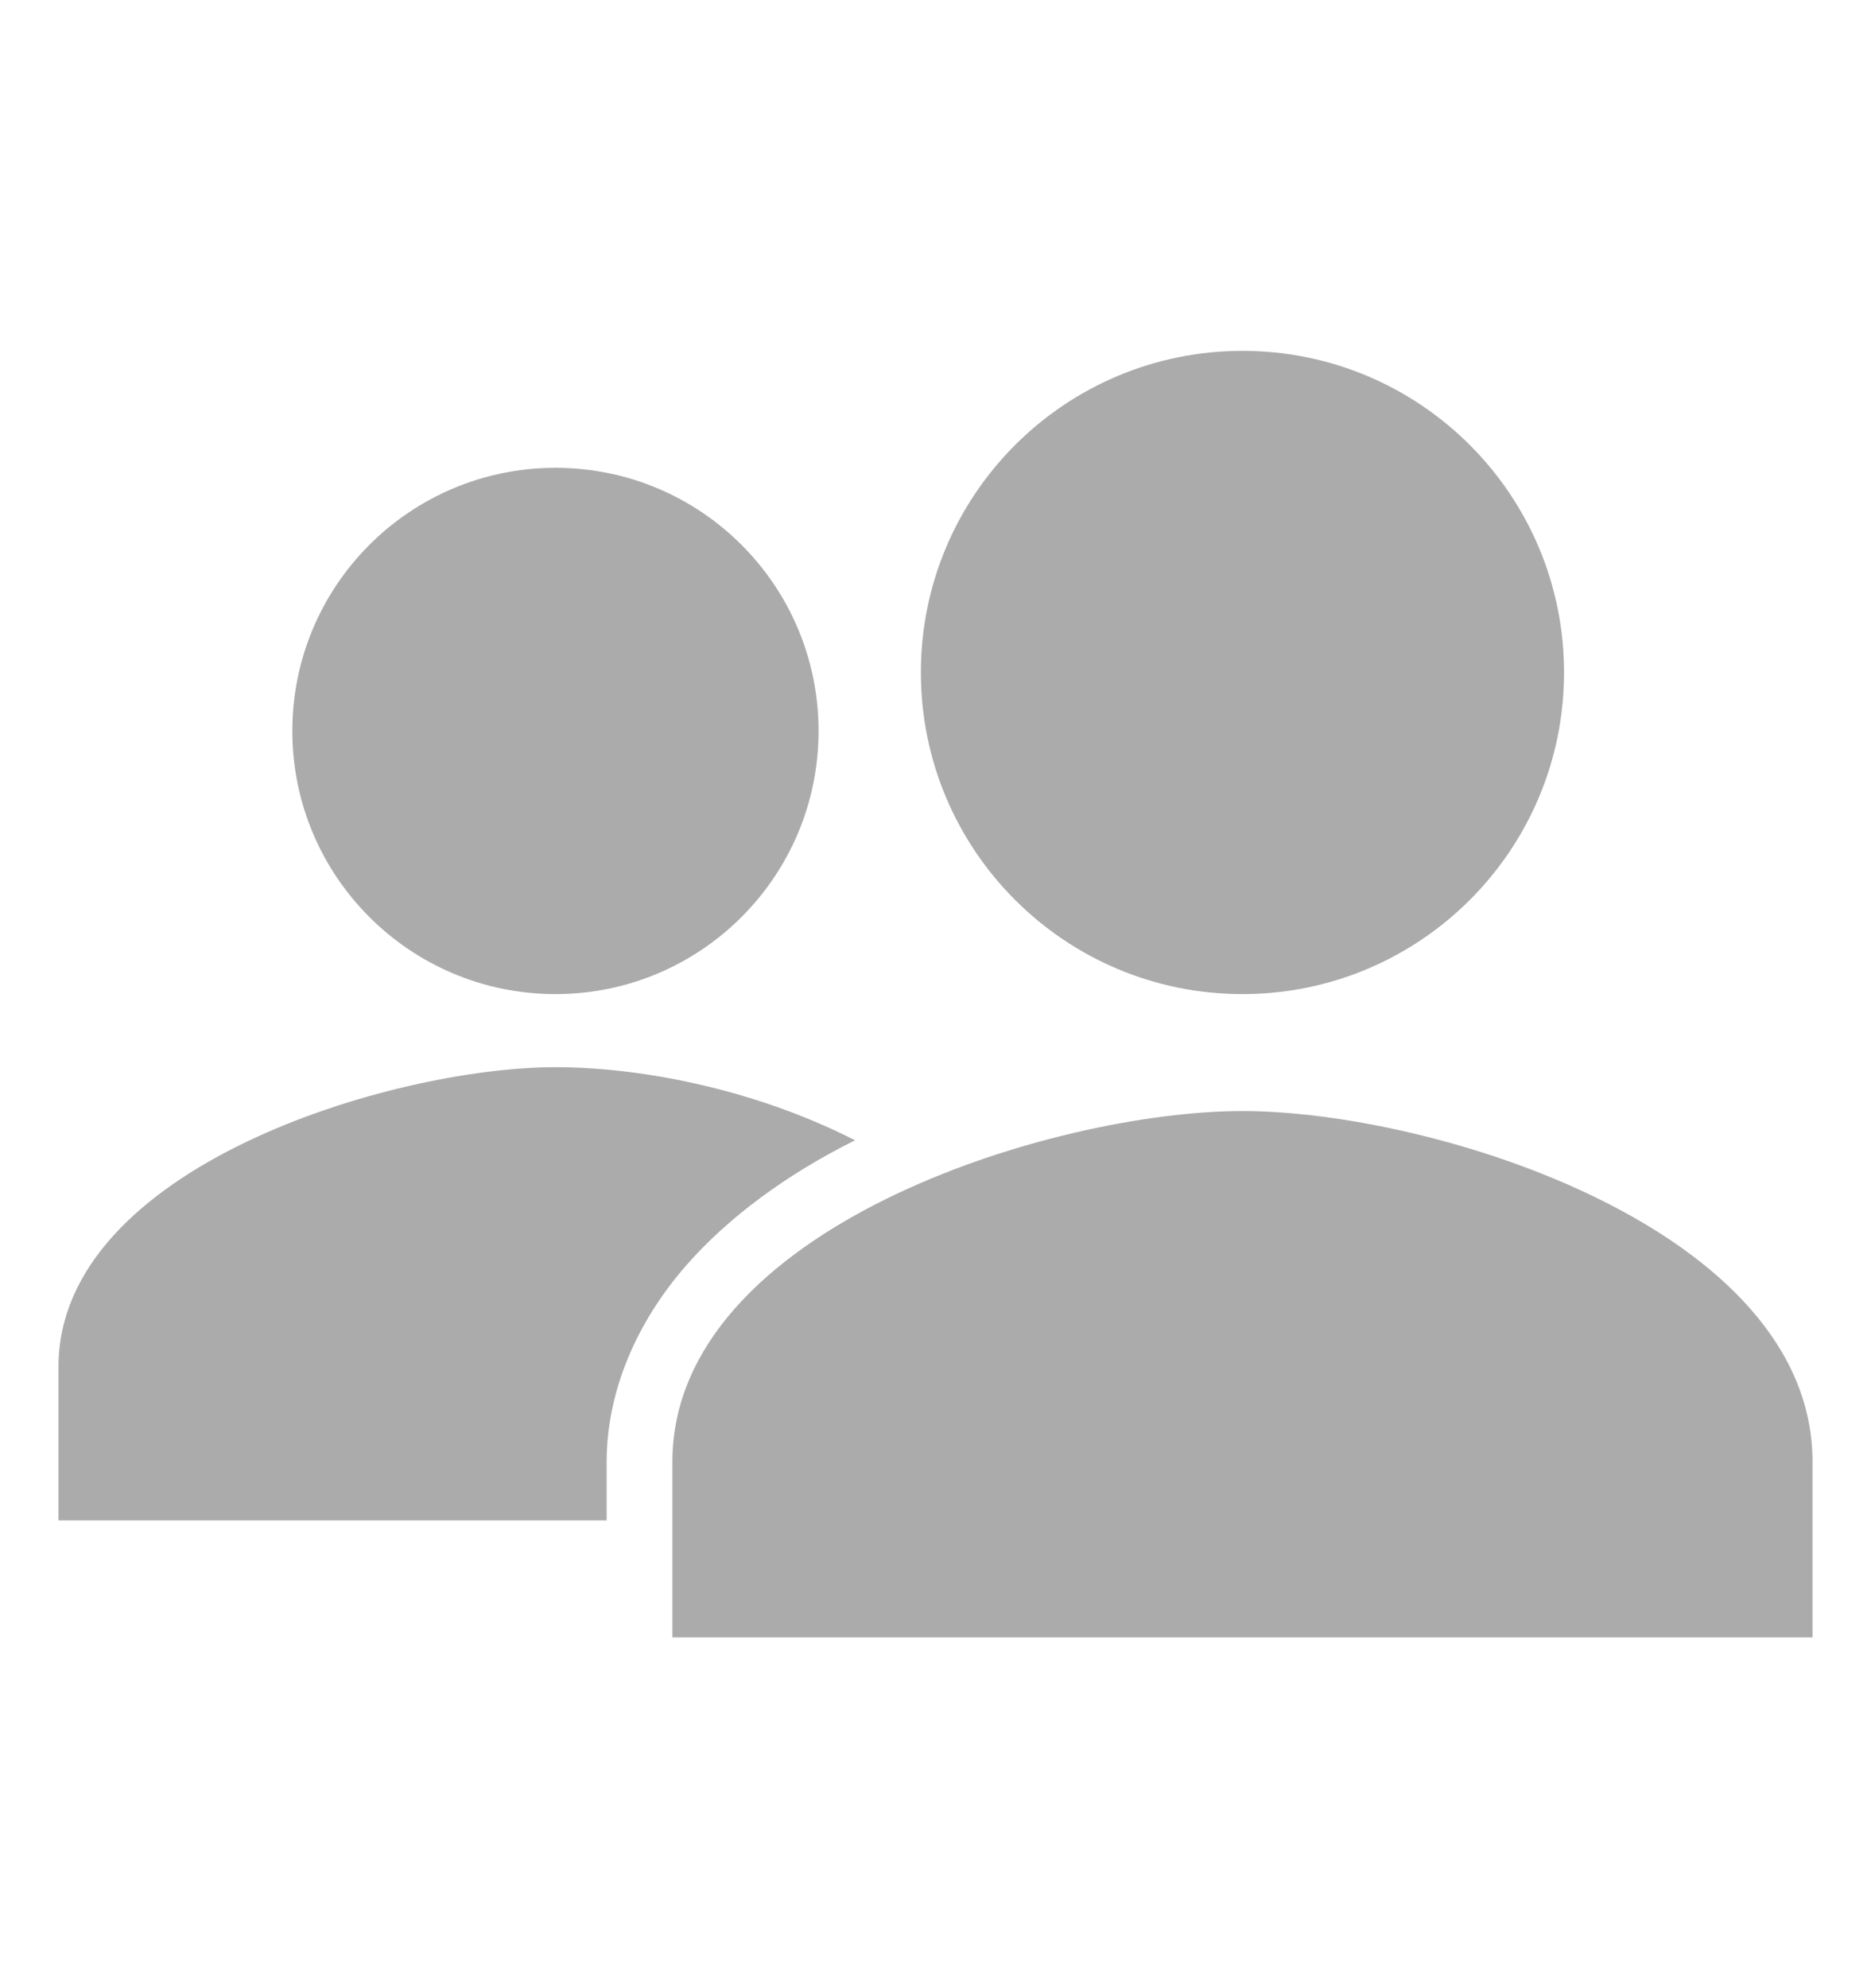
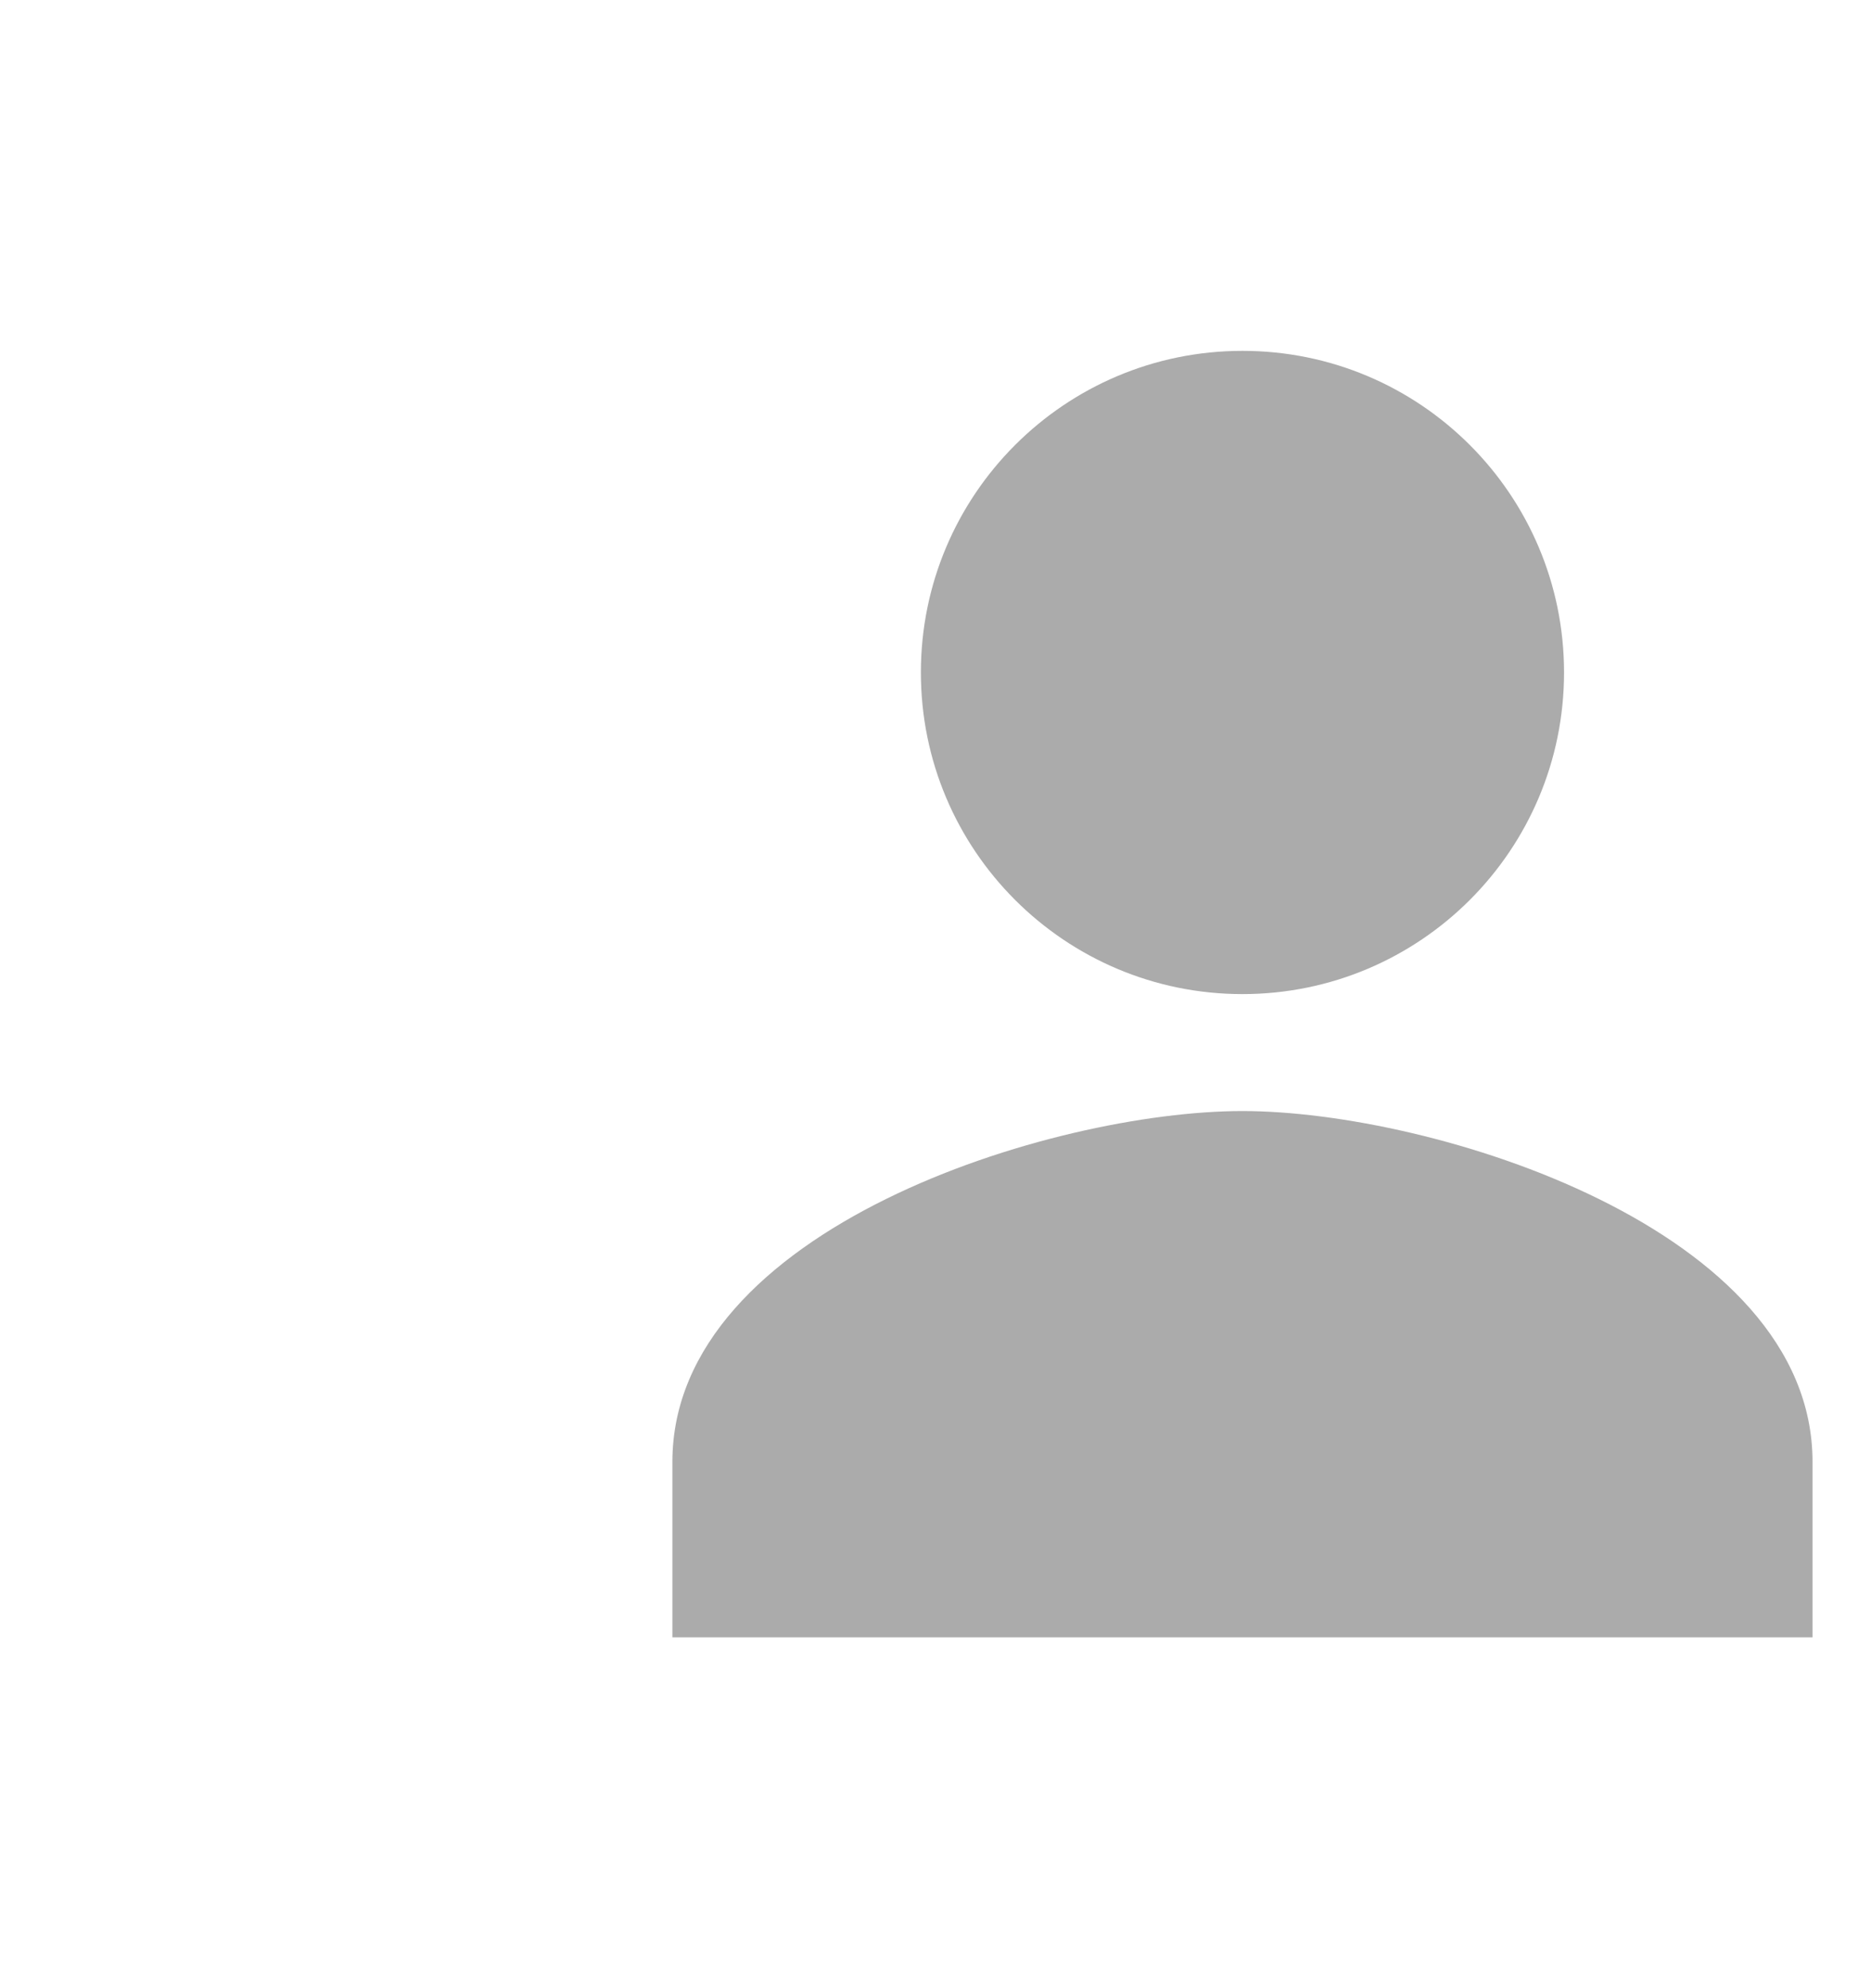
<svg xmlns="http://www.w3.org/2000/svg" width="16" height="17" viewBox="0 0 16 17" fill="none">
-   <path d="M4.75 8.5C5.993 8.5 7 7.493 7 6.25C7 5.007 5.993 4 4.75 4C3.507 4 2.5 5.007 2.5 6.25C2.5 7.493 3.507 8.5 4.75 8.5Z" fill="#ABABAB" />
-   <path d="M7.312 9.75C6.433 9.303 5.461 9.125 4.75 9.125C3.357 9.125 0.5 9.979 0.5 11.688V13H5.188V12.498C5.188 11.904 5.438 11.309 5.875 10.812C6.224 10.416 6.713 10.048 7.312 9.75Z" fill="#ABABAB" />
  <path d="M10.625 9.5C8.998 9.5 5.75 10.505 5.75 12.5V14H15.5V12.5C15.5 10.505 12.252 9.5 10.625 9.5Z" fill="#ABABAB" />
  <path d="M10.625 8.5C12.144 8.5 13.375 7.269 13.375 5.75C13.375 4.231 12.144 3 10.625 3C9.106 3 7.875 4.231 7.875 5.75C7.875 7.269 9.106 8.5 10.625 8.5Z" fill="#ABABAB" />
</svg>